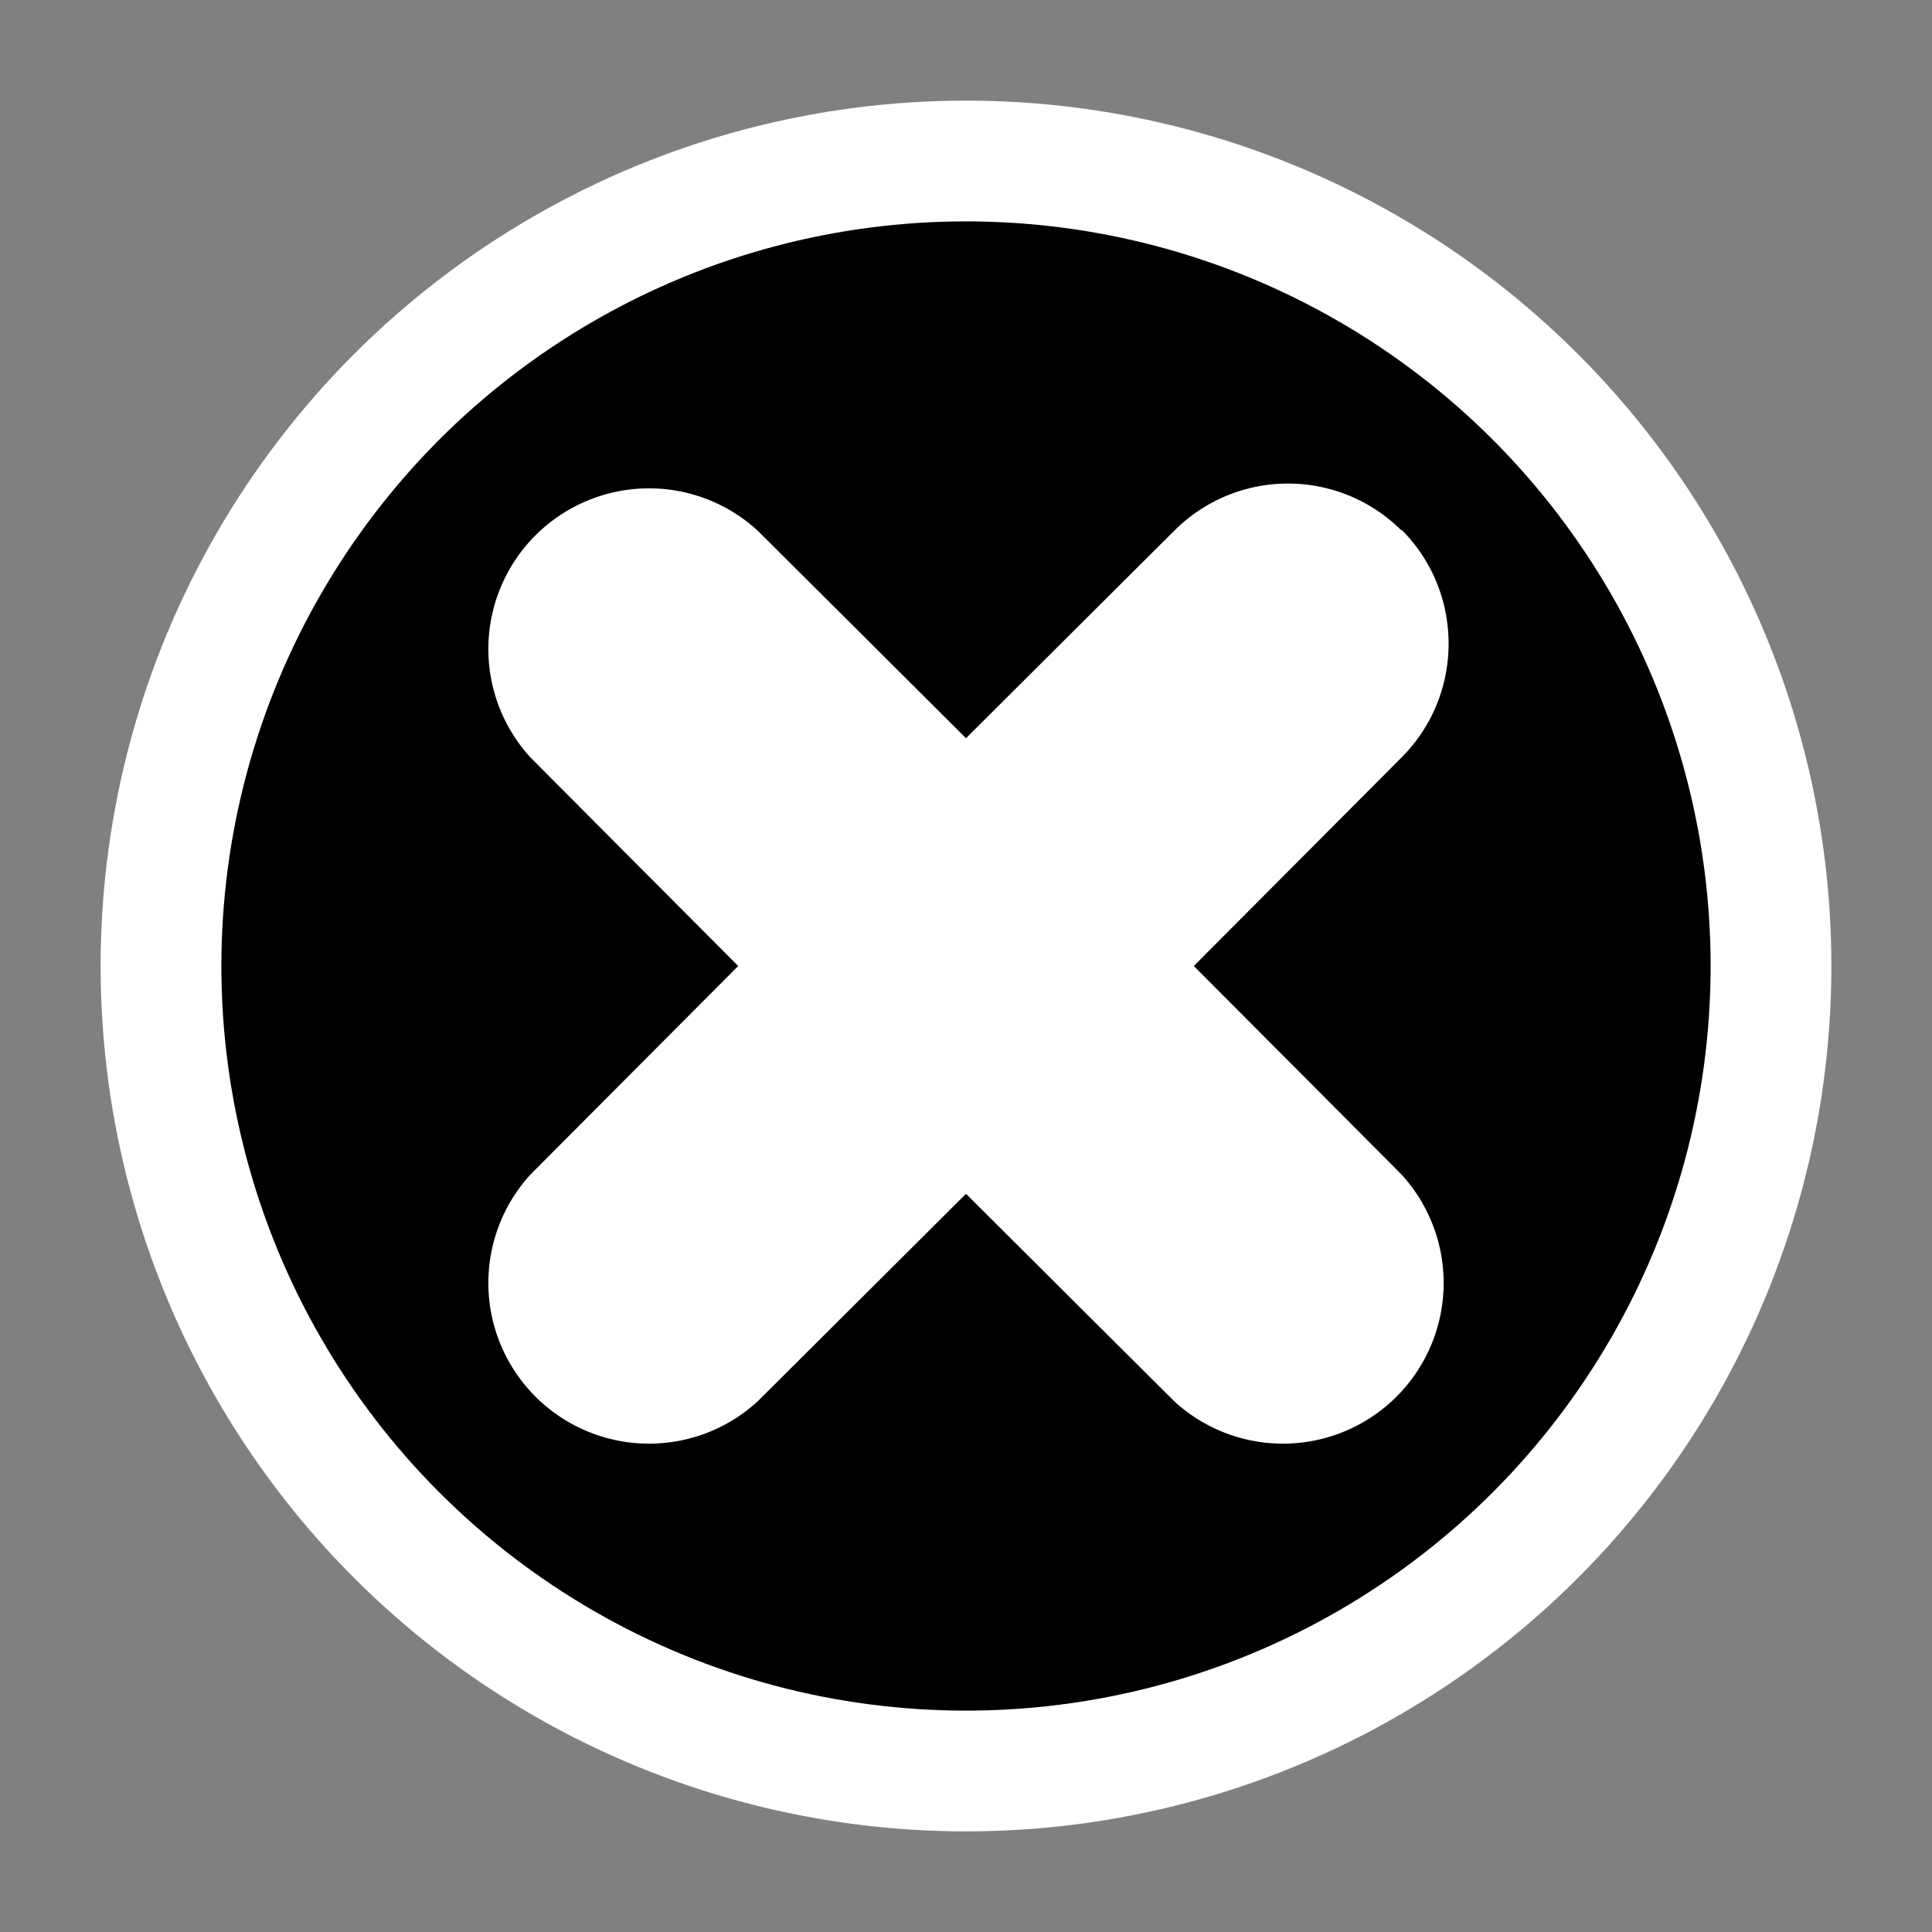
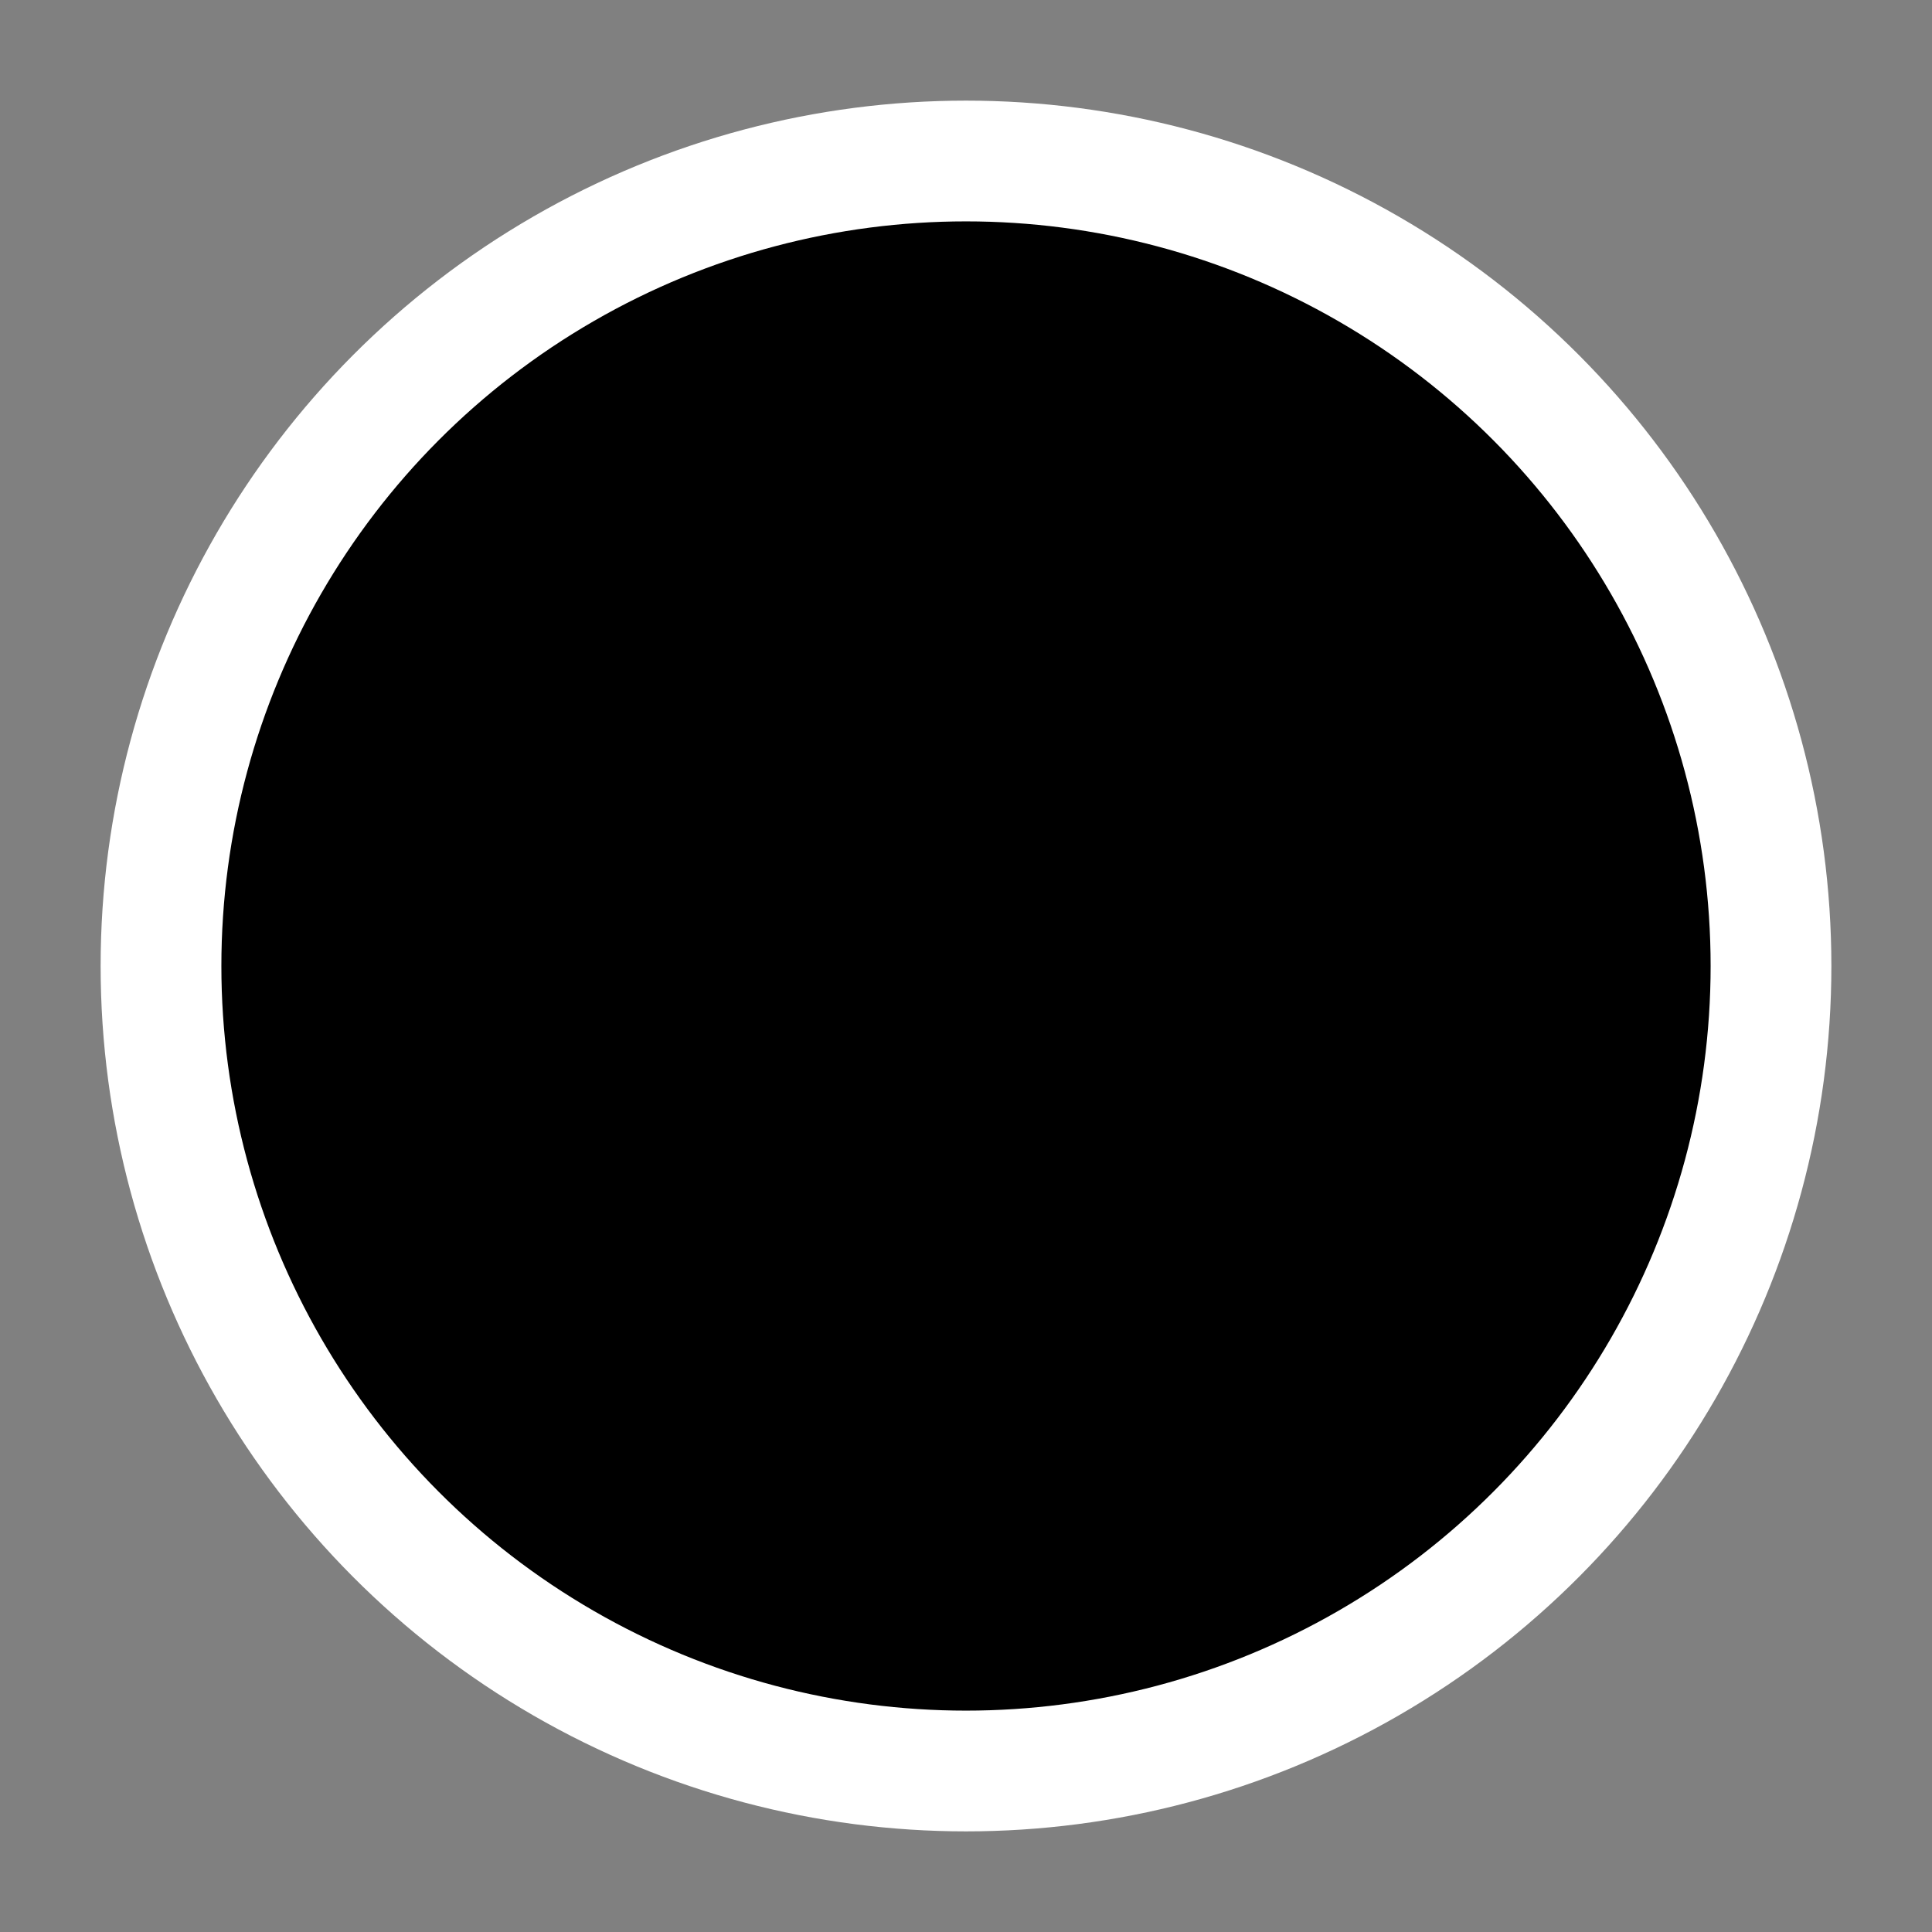
<svg xmlns="http://www.w3.org/2000/svg" version="1.1" id="Layer_1" x="0px" y="0px" width="24px" height="24px" viewBox="0 0 24 24" enable-background="new 0 0 24 24" xml:space="preserve">
  <rect x="0" y="0" width="24" height="24" fill="#808080" stroke="none" />
  <circle cx="12" cy="12" r="10" fill="#000" stroke="#FFF" stroke-width="1.5" />
-   <path fill="#FFF" d="M17.41 6.59a1.996 1.996 0 0 0-2.82 0L12 9.17 9.41 6.59A1.996 1.996 0 0 0 6.59 9.41L9.17 12 6.59 14.59a1.996 1.996 0 0 0 2.82 2.82L12 14.83l2.59 2.58a1.996 1.996 0 0 0 2.82-2.82L14.83 12l2.58-2.59c.78-.78.78-2.05 0-2.83z" />
</svg>